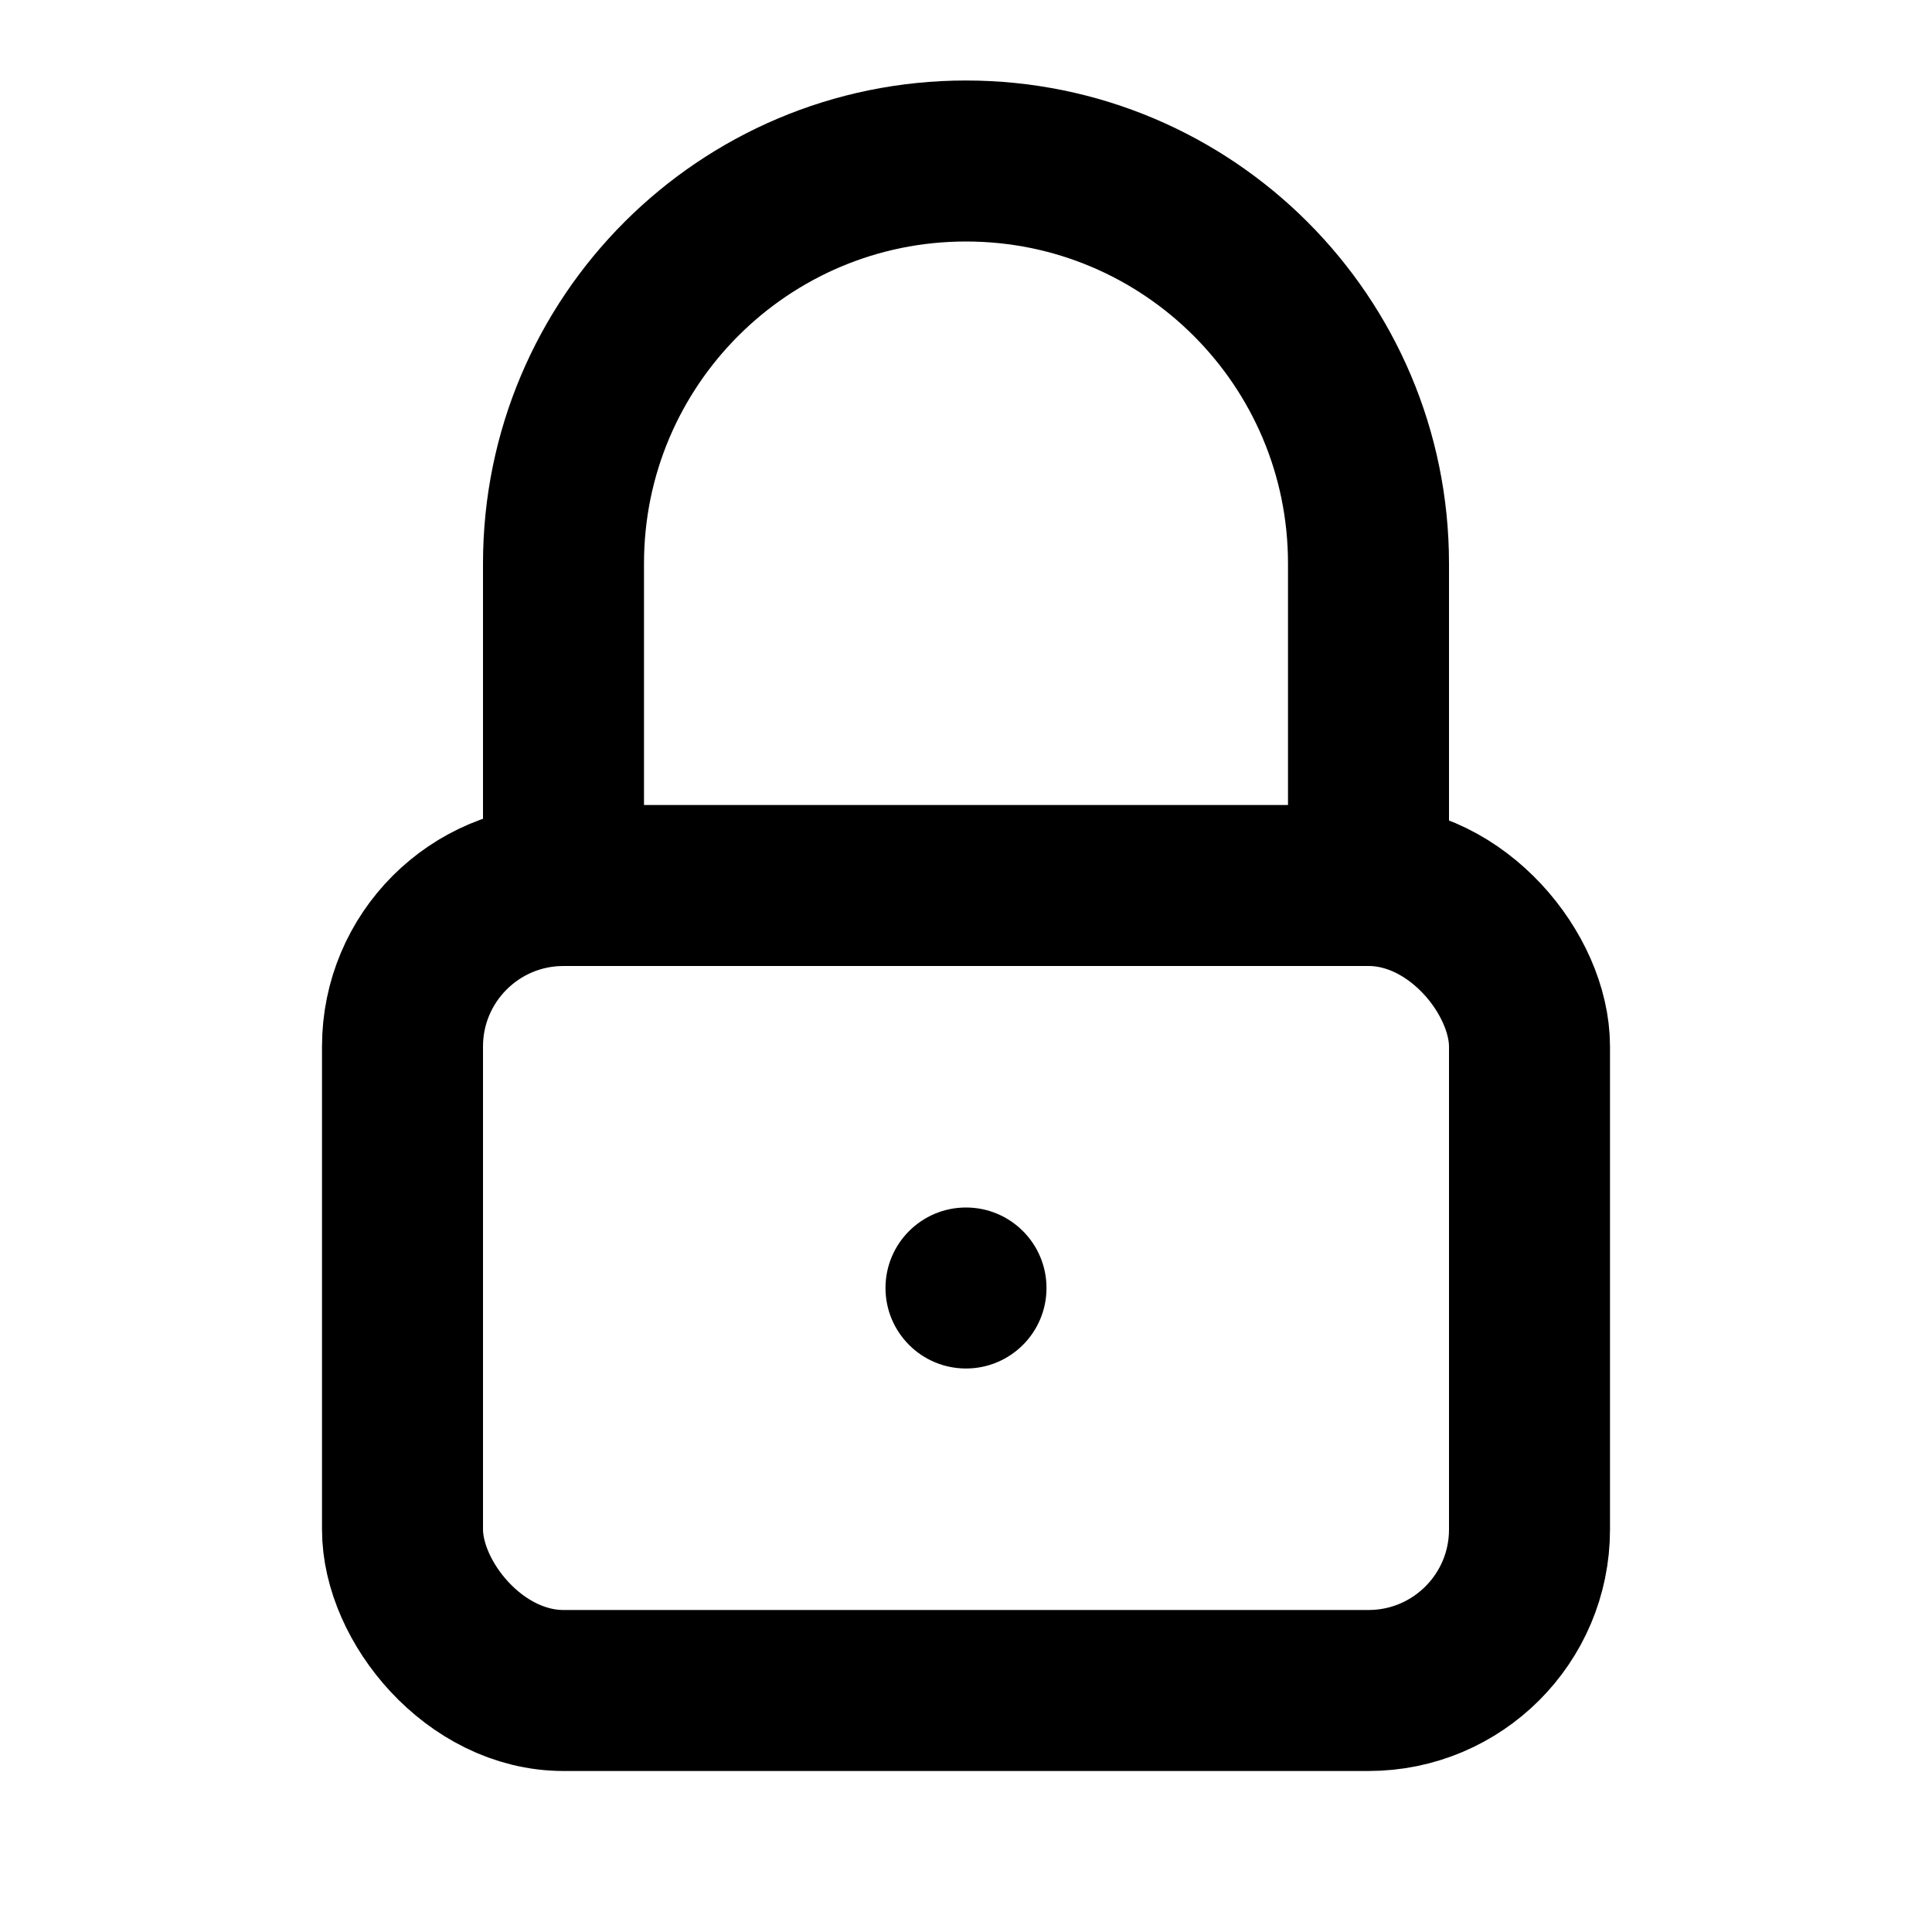
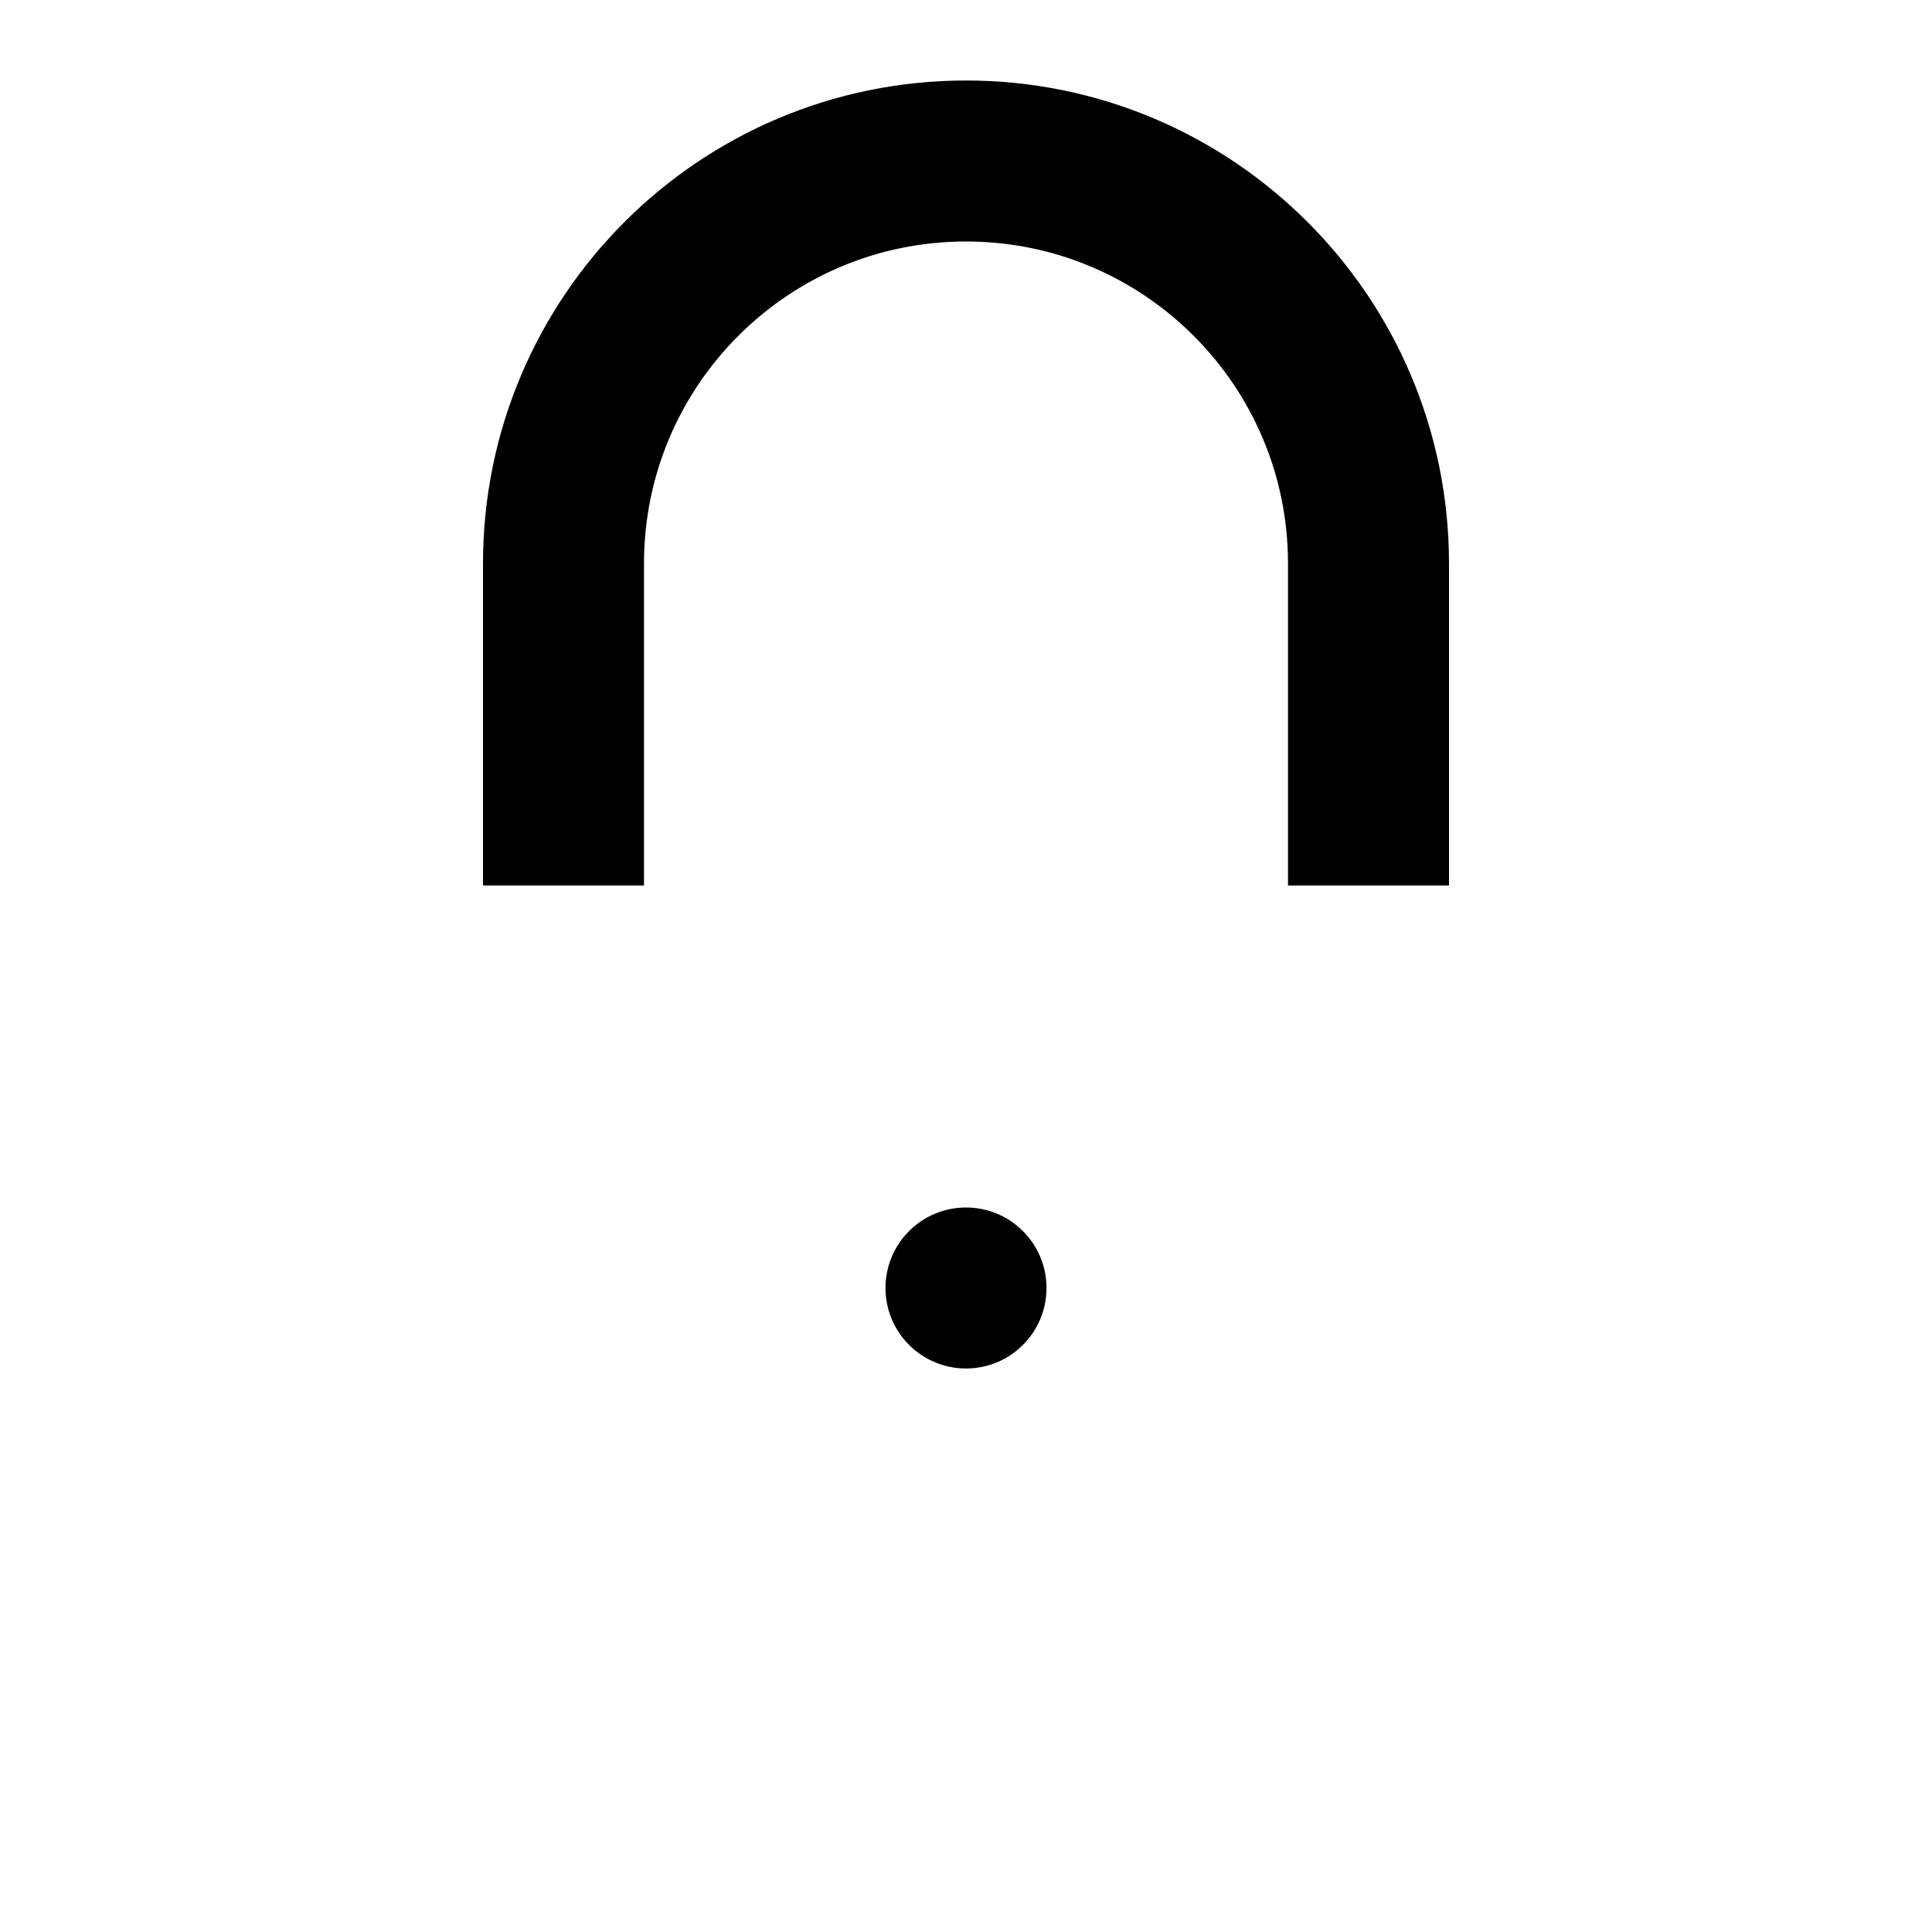
<svg xmlns="http://www.w3.org/2000/svg" viewBox="0 0 24 24" fill="none">
-   <rect x="5" y="11" width="14" height="10" rx="2" stroke="currentColor" stroke-width="2" />
  <path d="M7 11V7C7 4.239 9.239 2 12 2C14.761 2 17 4.239 17 7V11" stroke="currentColor" stroke-width="2" />
  <circle cx="12" cy="16" r="1" fill="currentColor" />
</svg>